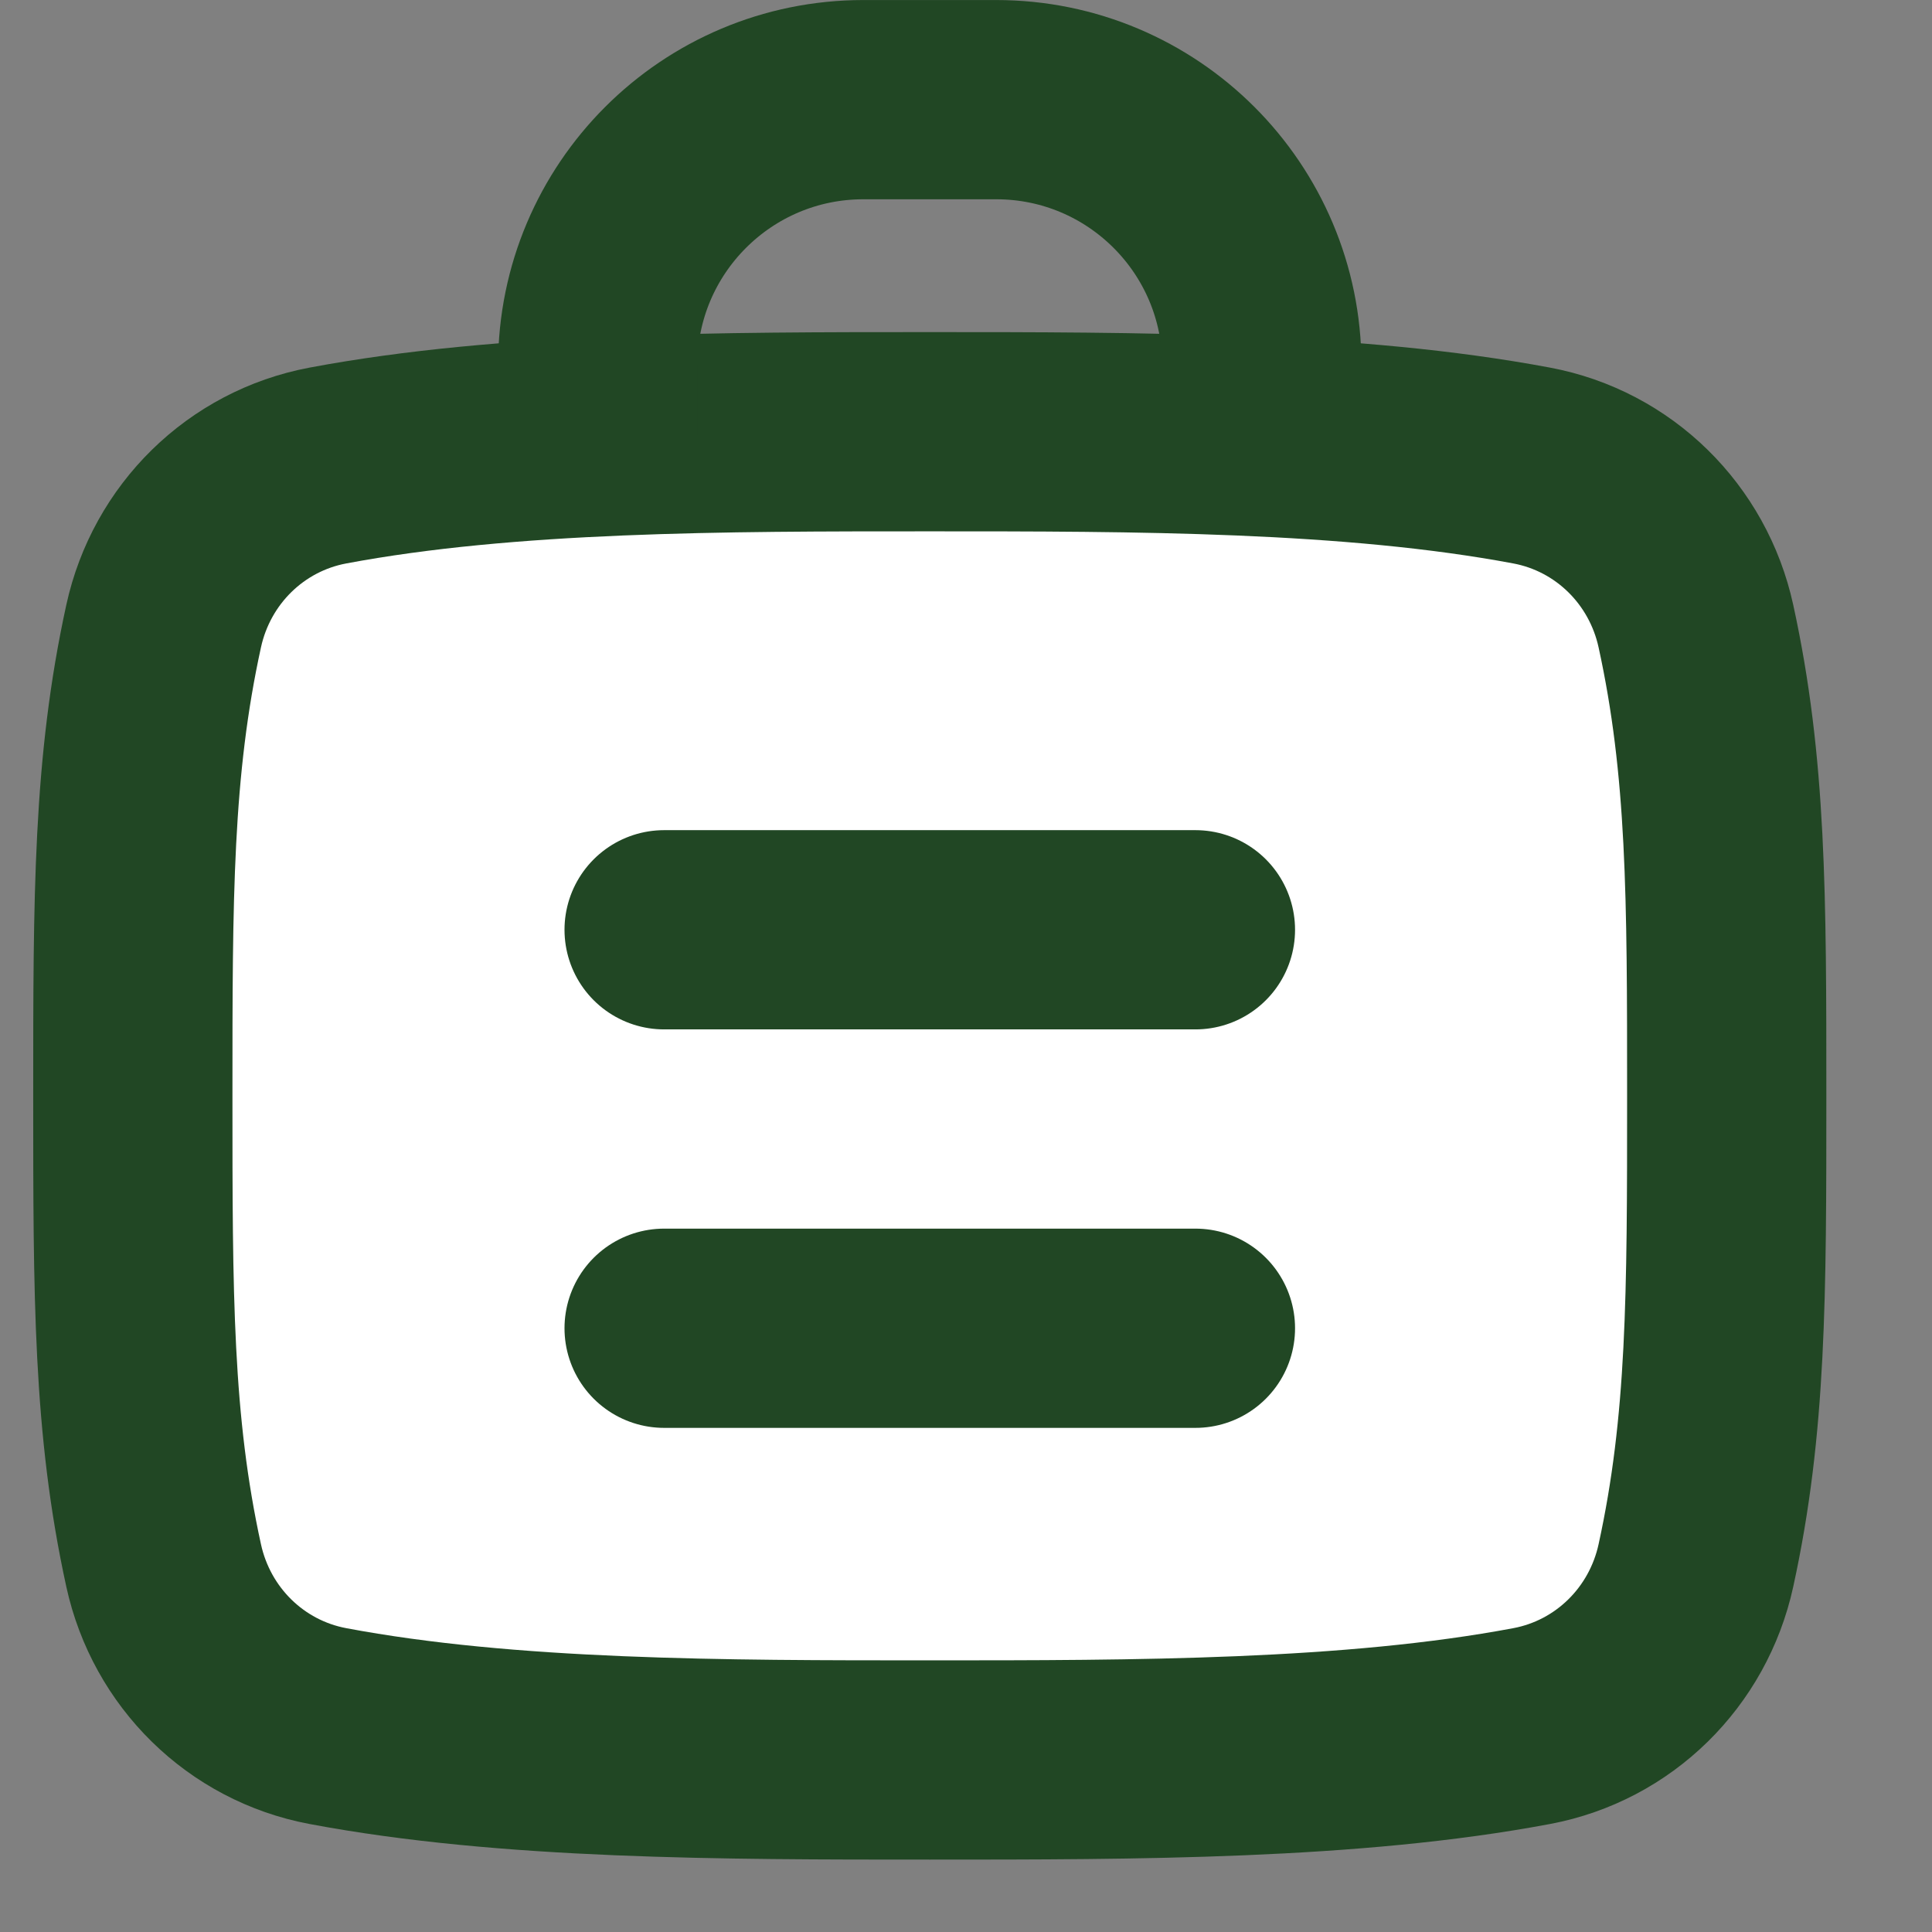
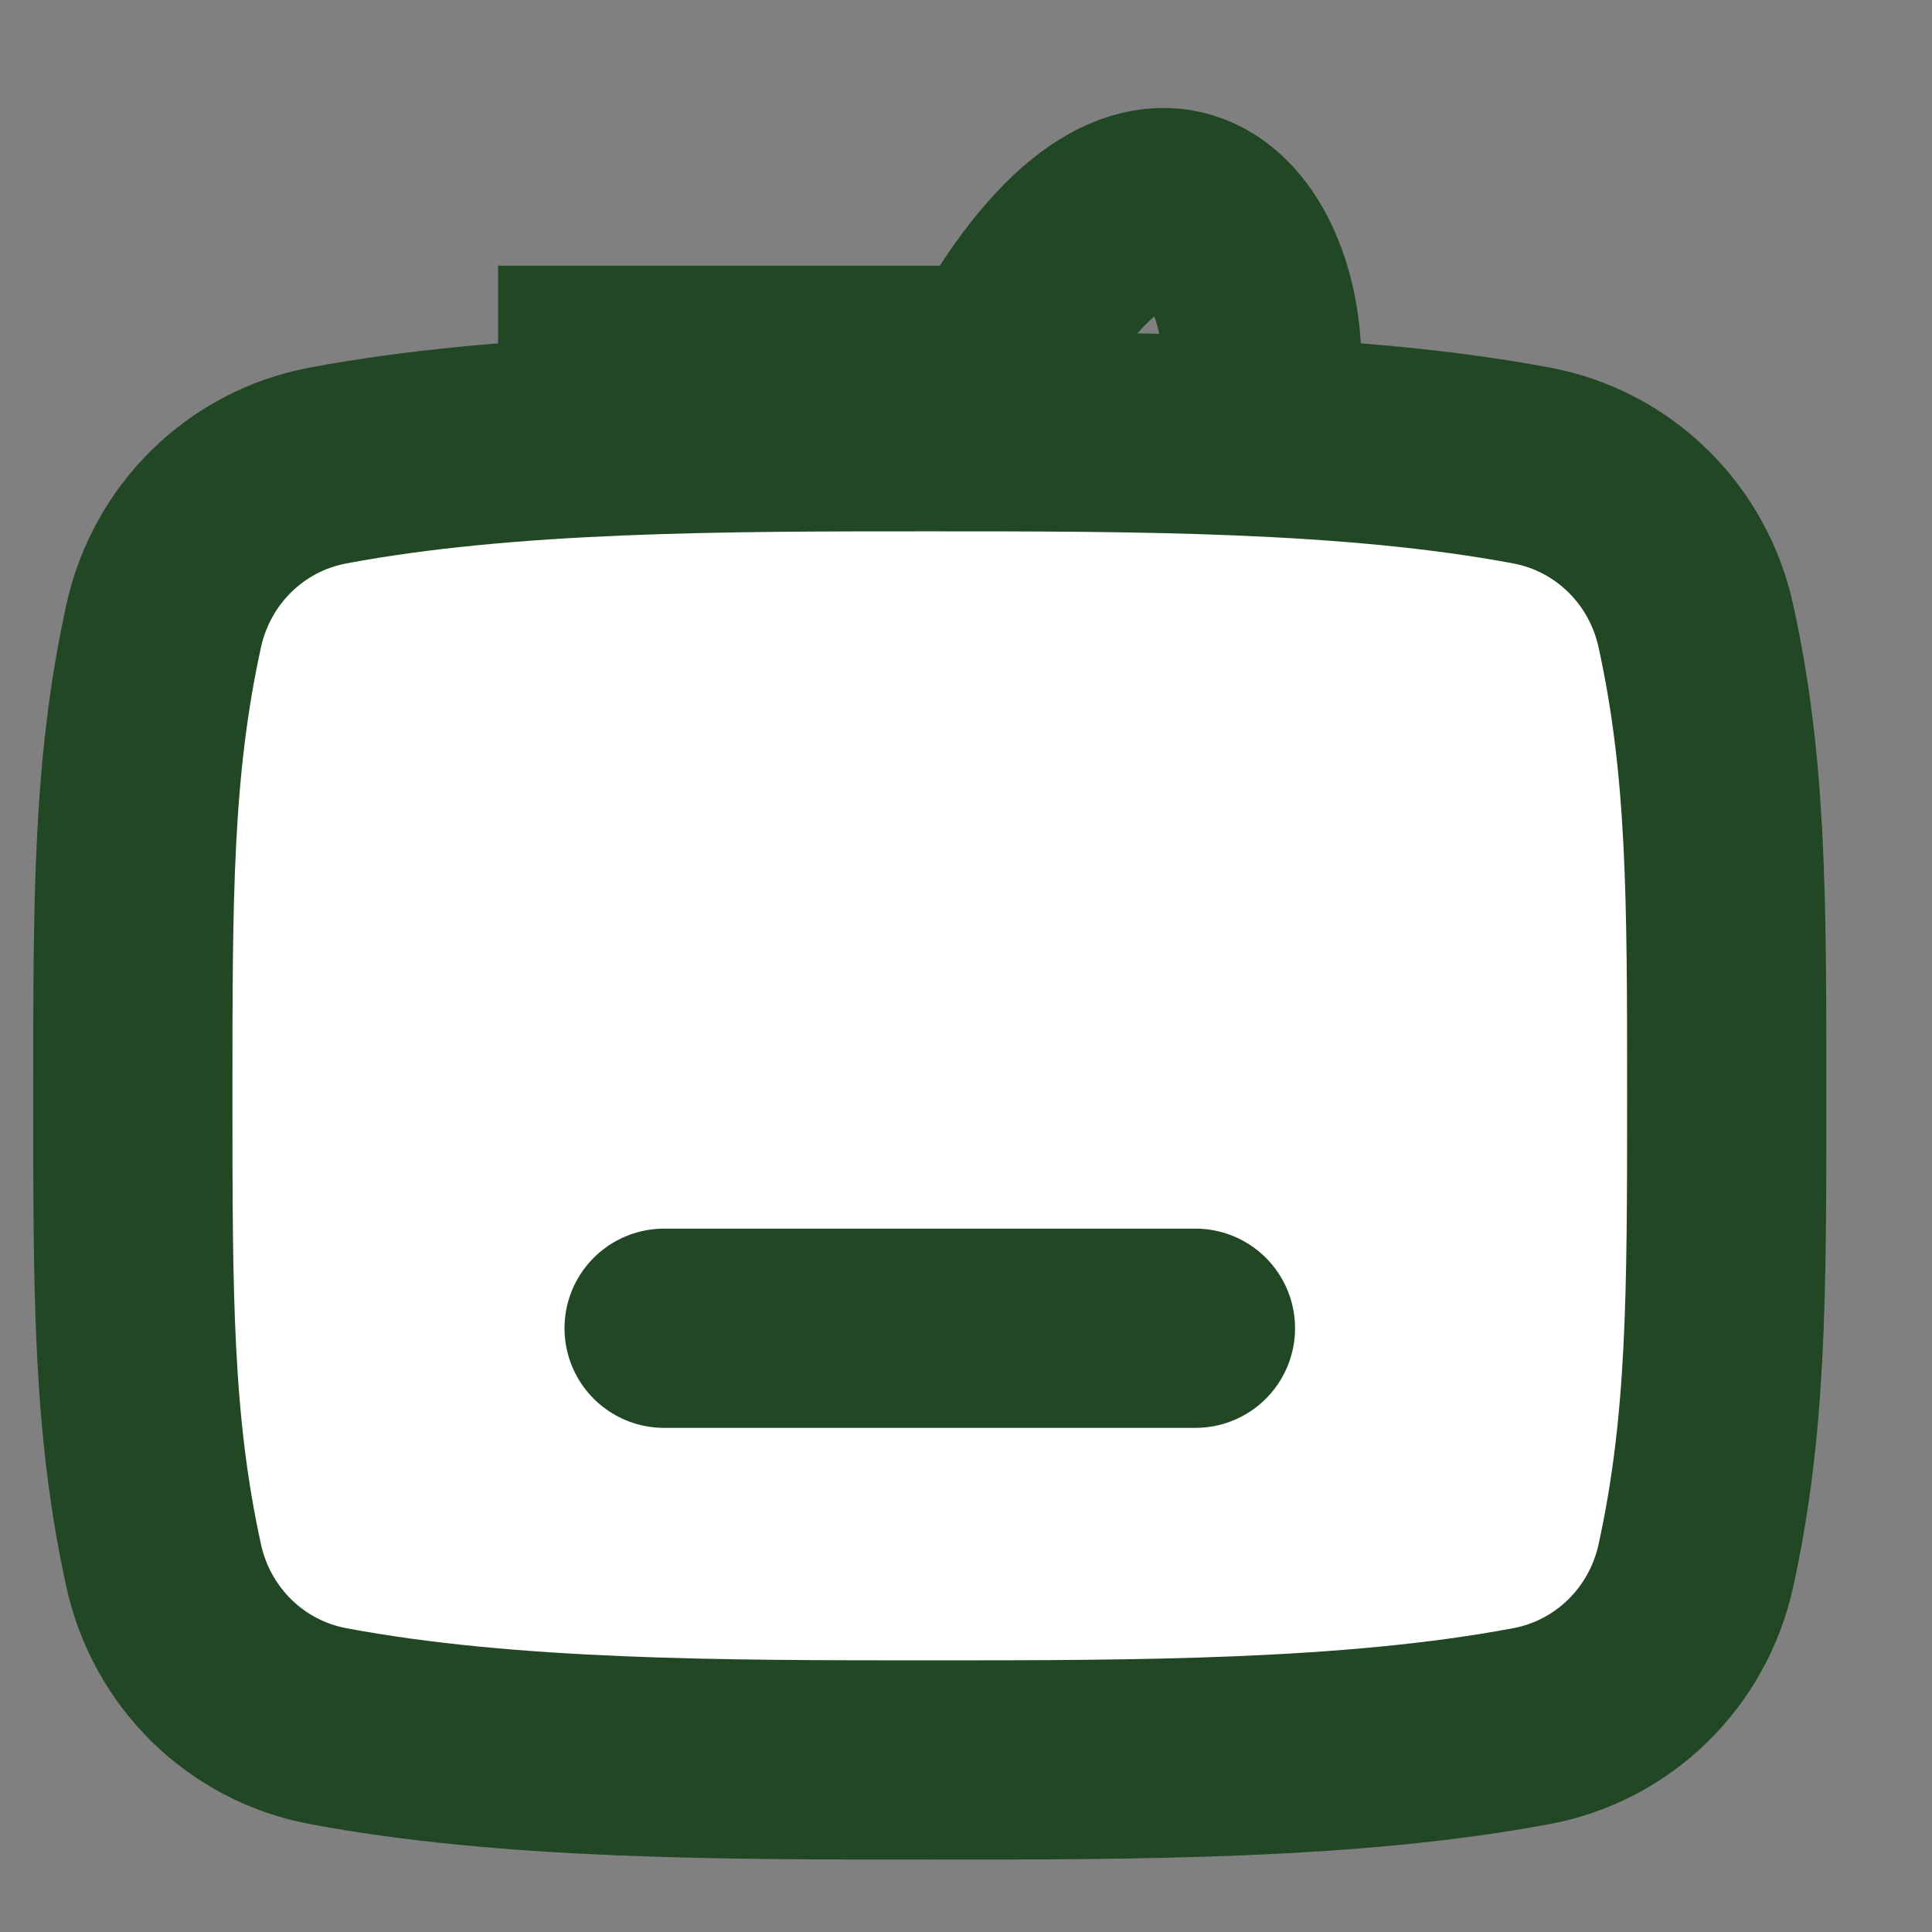
<svg xmlns="http://www.w3.org/2000/svg" width="24" height="24" viewBox="0 0 24 24" fill="none">
  <rect x="0" y="0" width="24" height="24" fill="#808080" stroke="none" />
  <path d="M11.55 5.363C8.988 5.363 6.309 5.363 4.073 5.783C3.052 5.975 2.255 6.762 2.033 7.777C1.65 9.526 1.65 11.136 1.65 13.613C1.65 16.089 1.65 17.699 2.033 19.448C2.255 20.463 3.052 21.25 4.073 21.442C6.309 21.863 8.988 21.863 11.55 21.863C14.112 21.863 16.791 21.863 19.027 21.442C20.048 21.25 20.845 20.463 21.067 19.448C21.45 17.699 21.45 16.089 21.45 13.613C21.45 11.136 21.45 9.526 21.067 7.777C20.845 6.762 20.048 5.975 19.027 5.783C16.791 5.363 14.112 5.363 11.55 5.363Z" fill="white" stroke="#214724" stroke-width="2.475" />
-   <path d="M7.425 5.41L7.425 4.538C7.425 2.715 8.903 1.238 10.725 1.238H12.375C14.198 1.238 15.675 2.715 15.675 4.538V5.41" stroke="#214724" stroke-width="2.475" />
+   <path d="M7.425 5.41L7.425 4.538H12.375C14.198 1.238 15.675 2.715 15.675 4.538V5.41" stroke="#214724" stroke-width="2.475" />
  <path d="M8.25 16.5H14.85" stroke="#214724" stroke-width="2.475" stroke-linecap="round" stroke-linejoin="round" />
-   <path d="M8.25 11.55H14.85" stroke="#214724" stroke-width="2.475" stroke-linecap="round" stroke-linejoin="round" />
</svg>